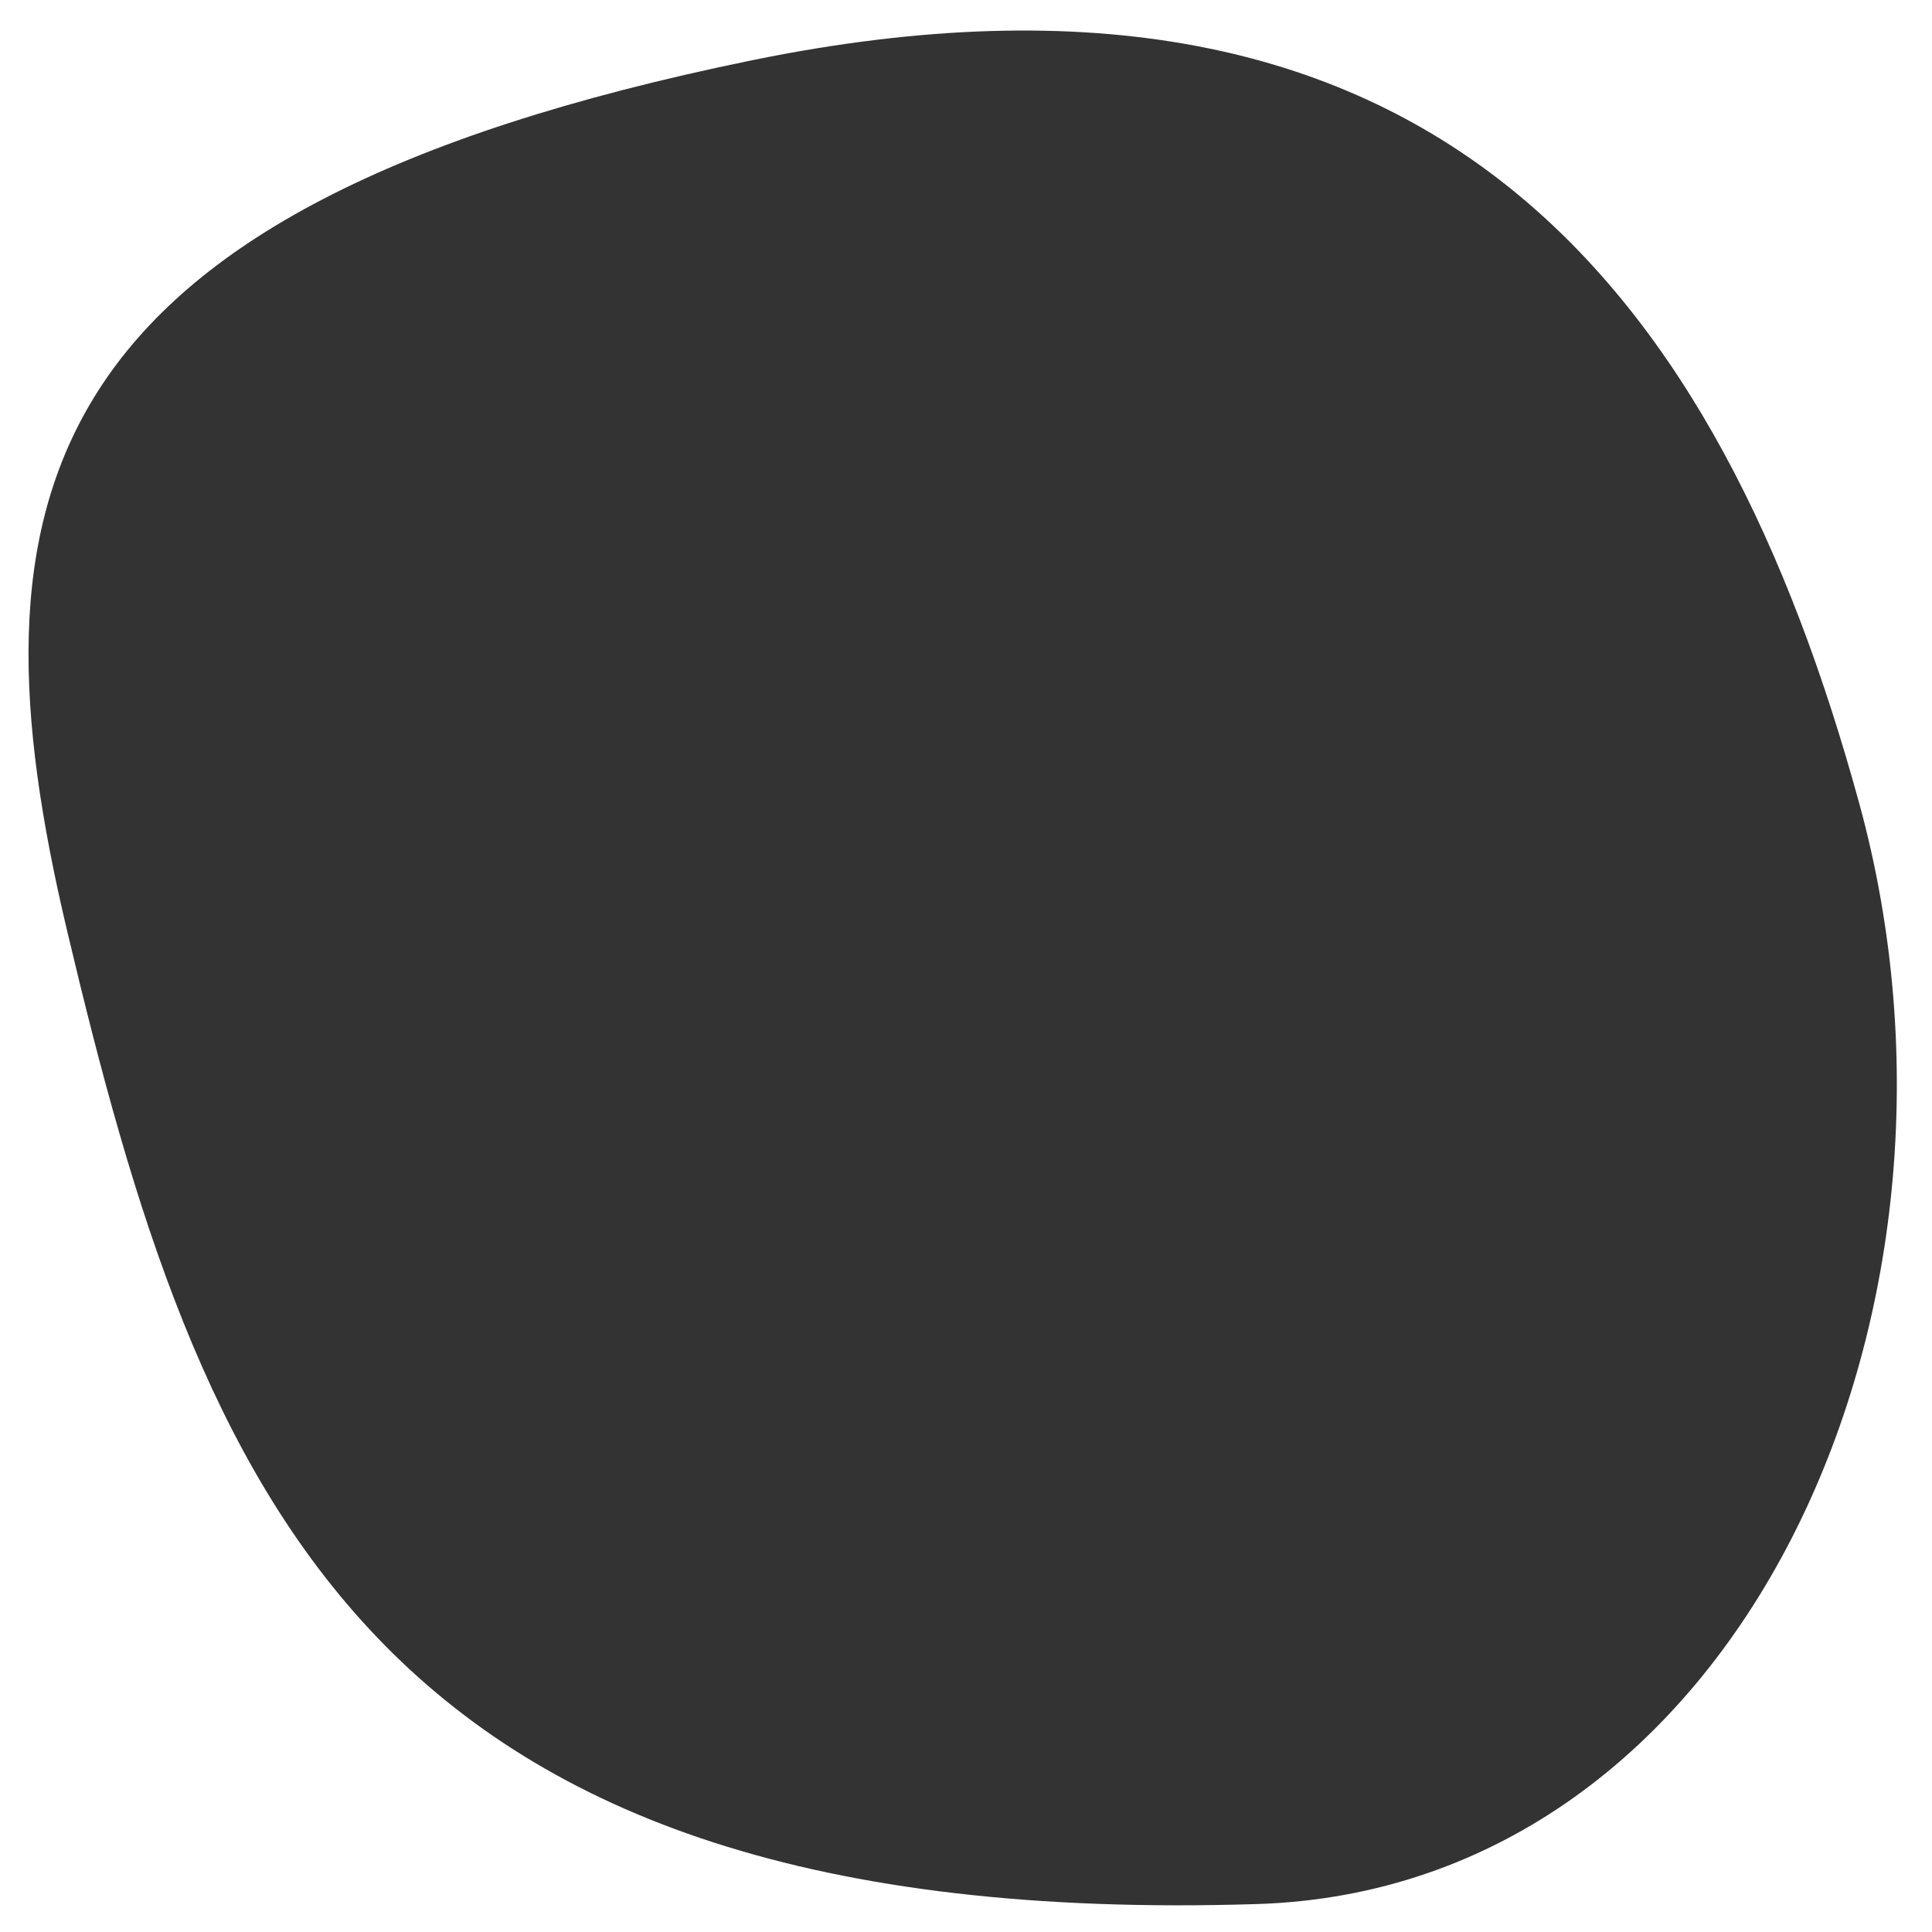
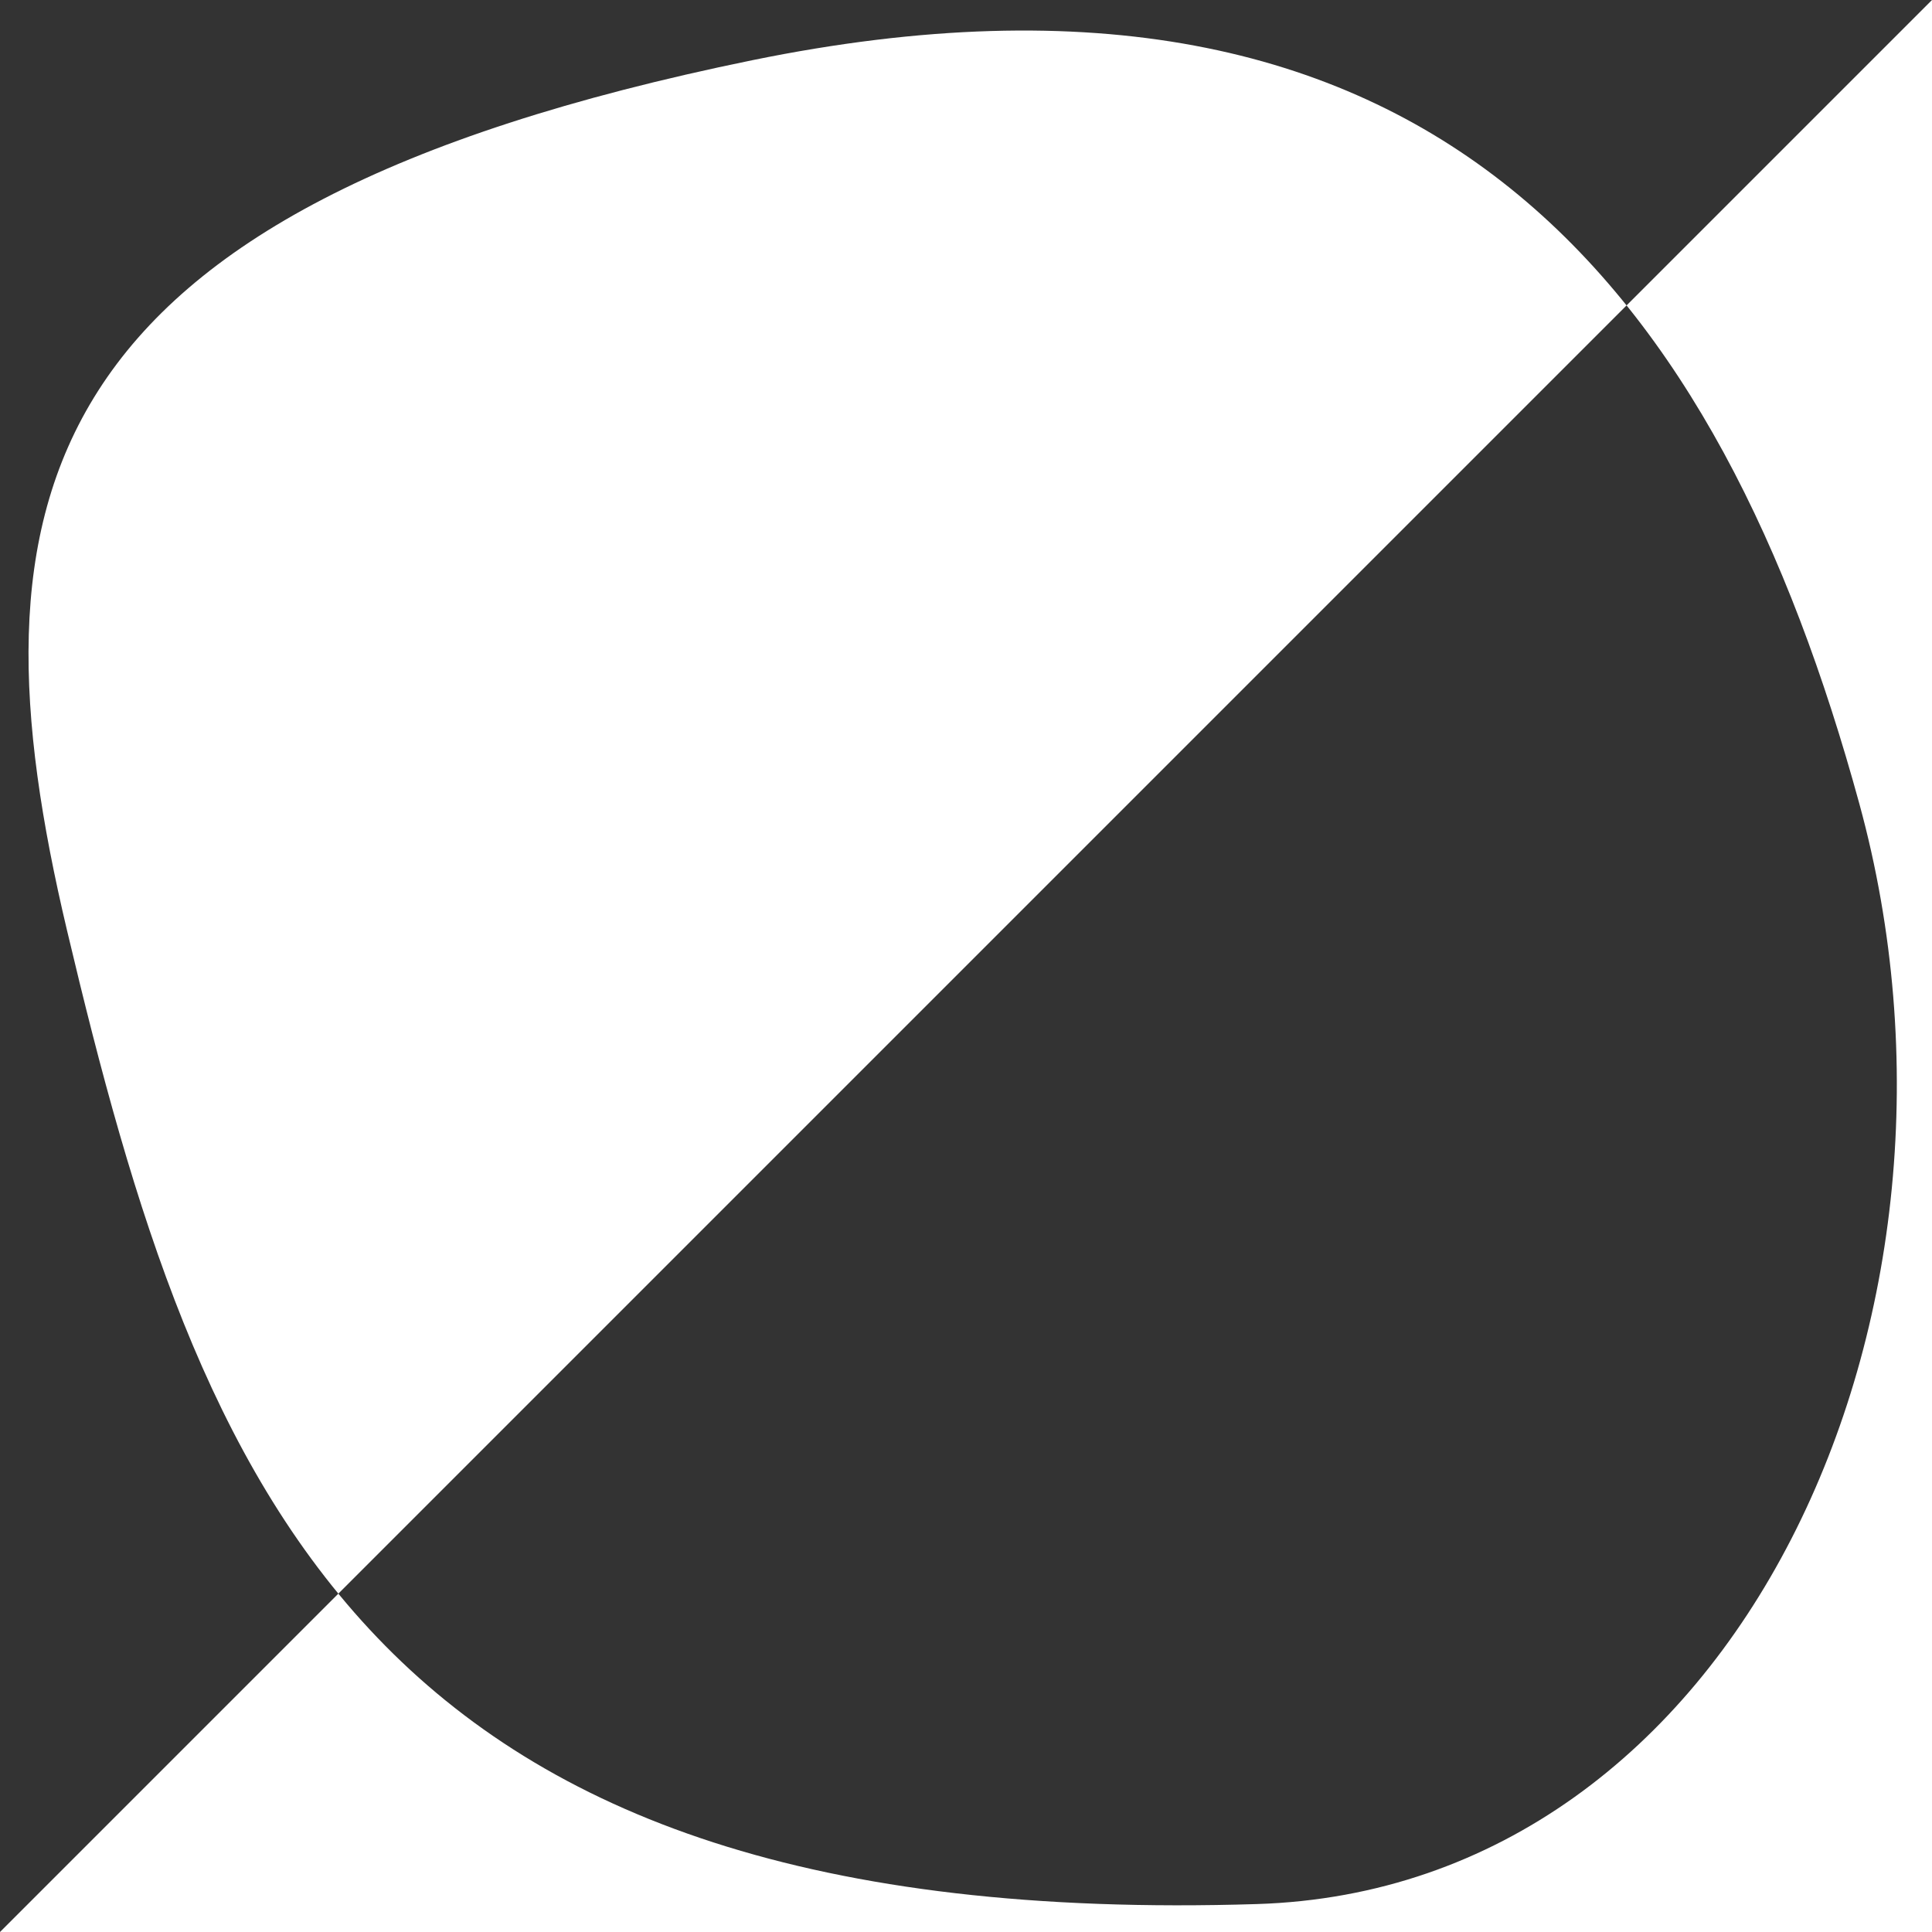
<svg xmlns="http://www.w3.org/2000/svg" version="1.1" id="Laag_1" x="0px" y="0px" viewBox="0 0 600 600" style="enable-background:new 0 0 600 600;" xml:space="preserve">
  <rect x="0" y="0" width="600" height="600" fill="#333333" stroke="none" />
  <style type="text/css">
	.st0{fill:#FFFFFF;}
</style>
-   <path class="st0" d="M0,600h600V0L0,0L0,600z M577.42,249.55c43.31,158.12-37.33,337.07-187.01,341.77  C113.53,600,62.02,462.94,20.8,288.89C-10.7,155.87,7.33,65.03,233.58,18.71C446.36-24.85,534.12,91.43,577.42,249.55z" />
+   <path class="st0" d="M0,600h600V0L0,600z M577.42,249.55c43.31,158.12-37.33,337.07-187.01,341.77  C113.53,600,62.02,462.94,20.8,288.89C-10.7,155.87,7.33,65.03,233.58,18.71C446.36-24.85,534.12,91.43,577.42,249.55z" />
</svg>